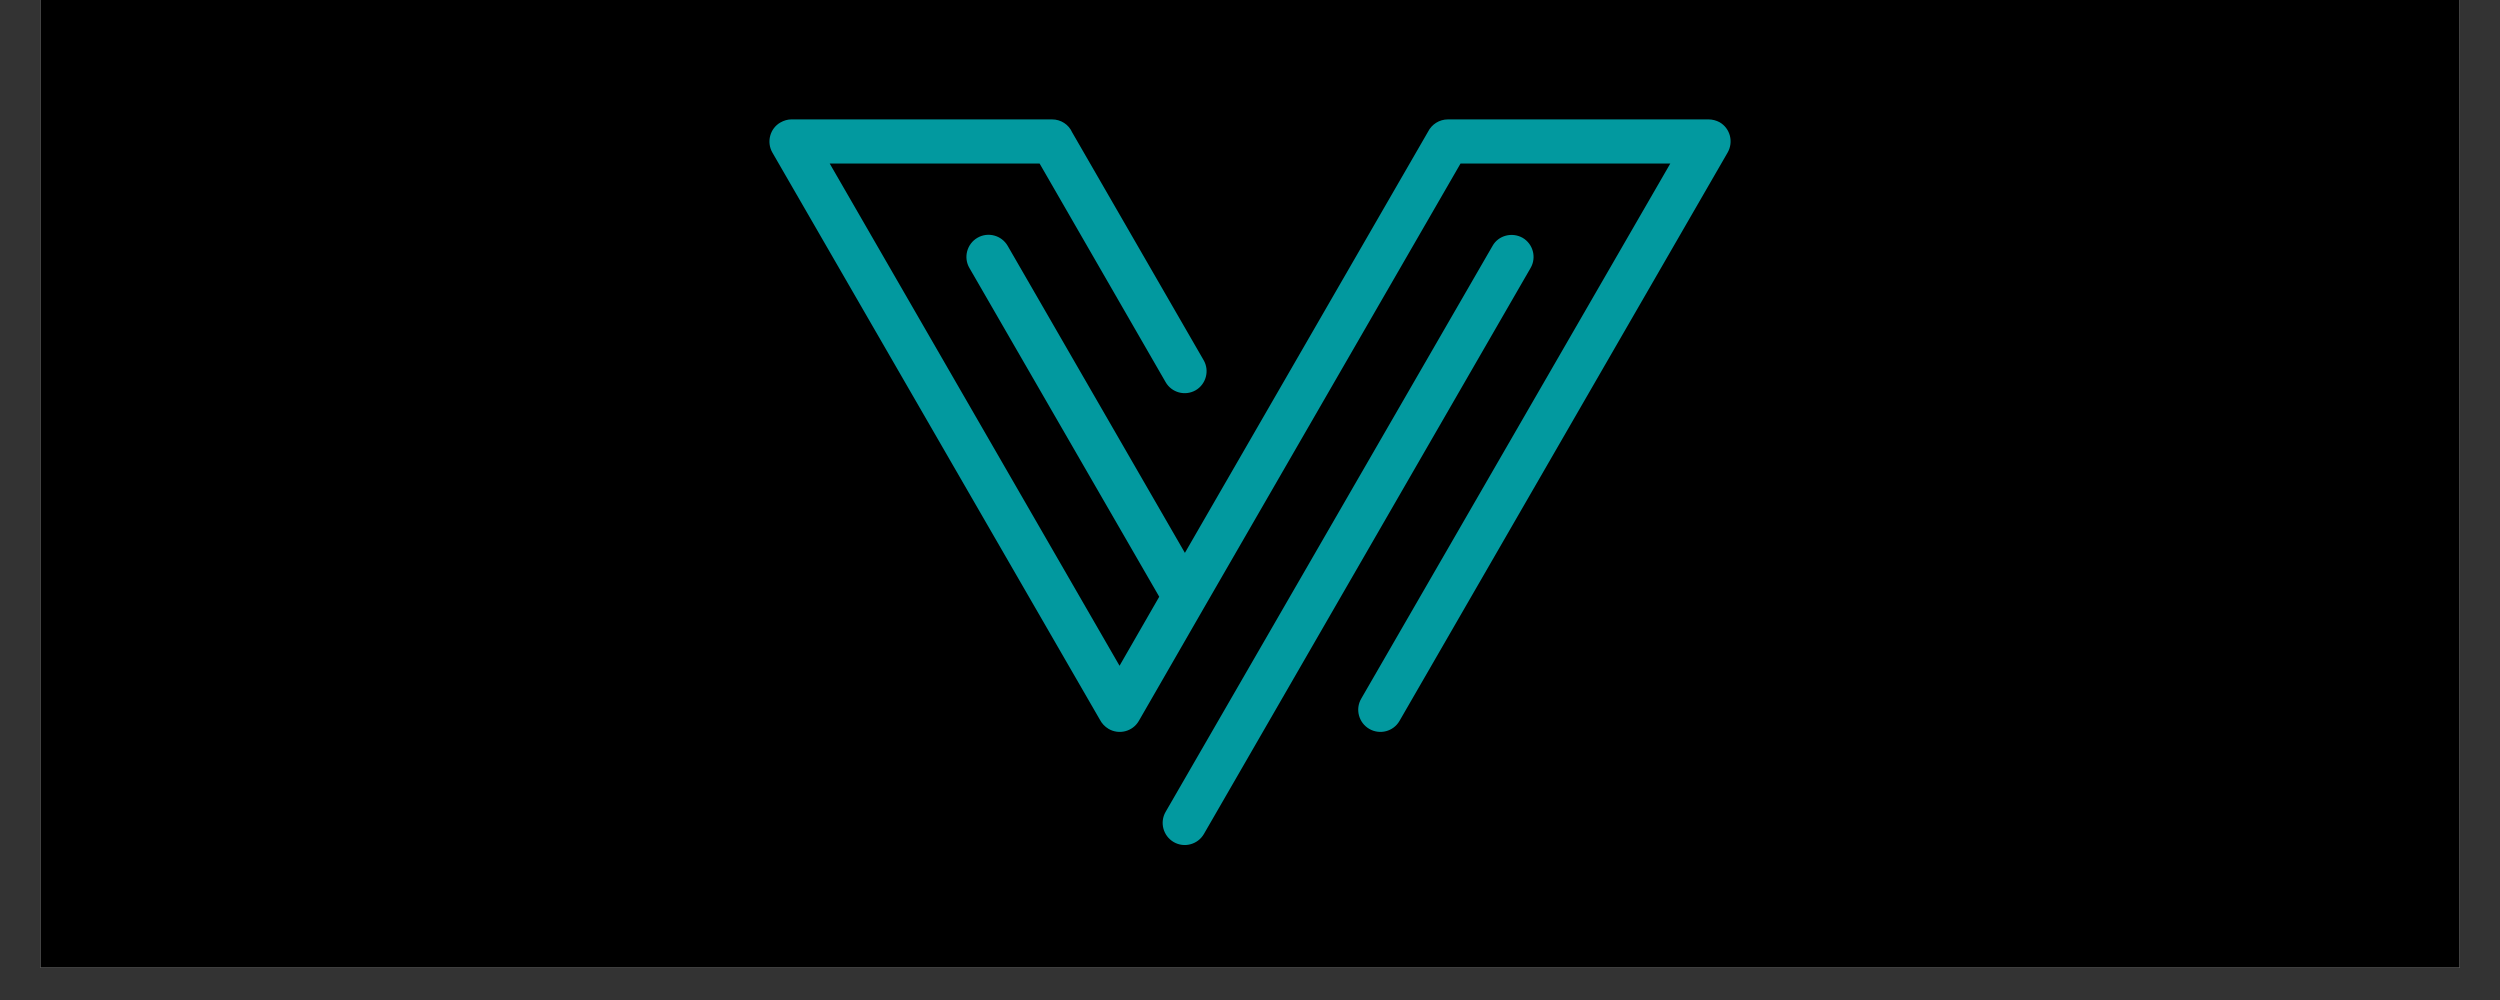
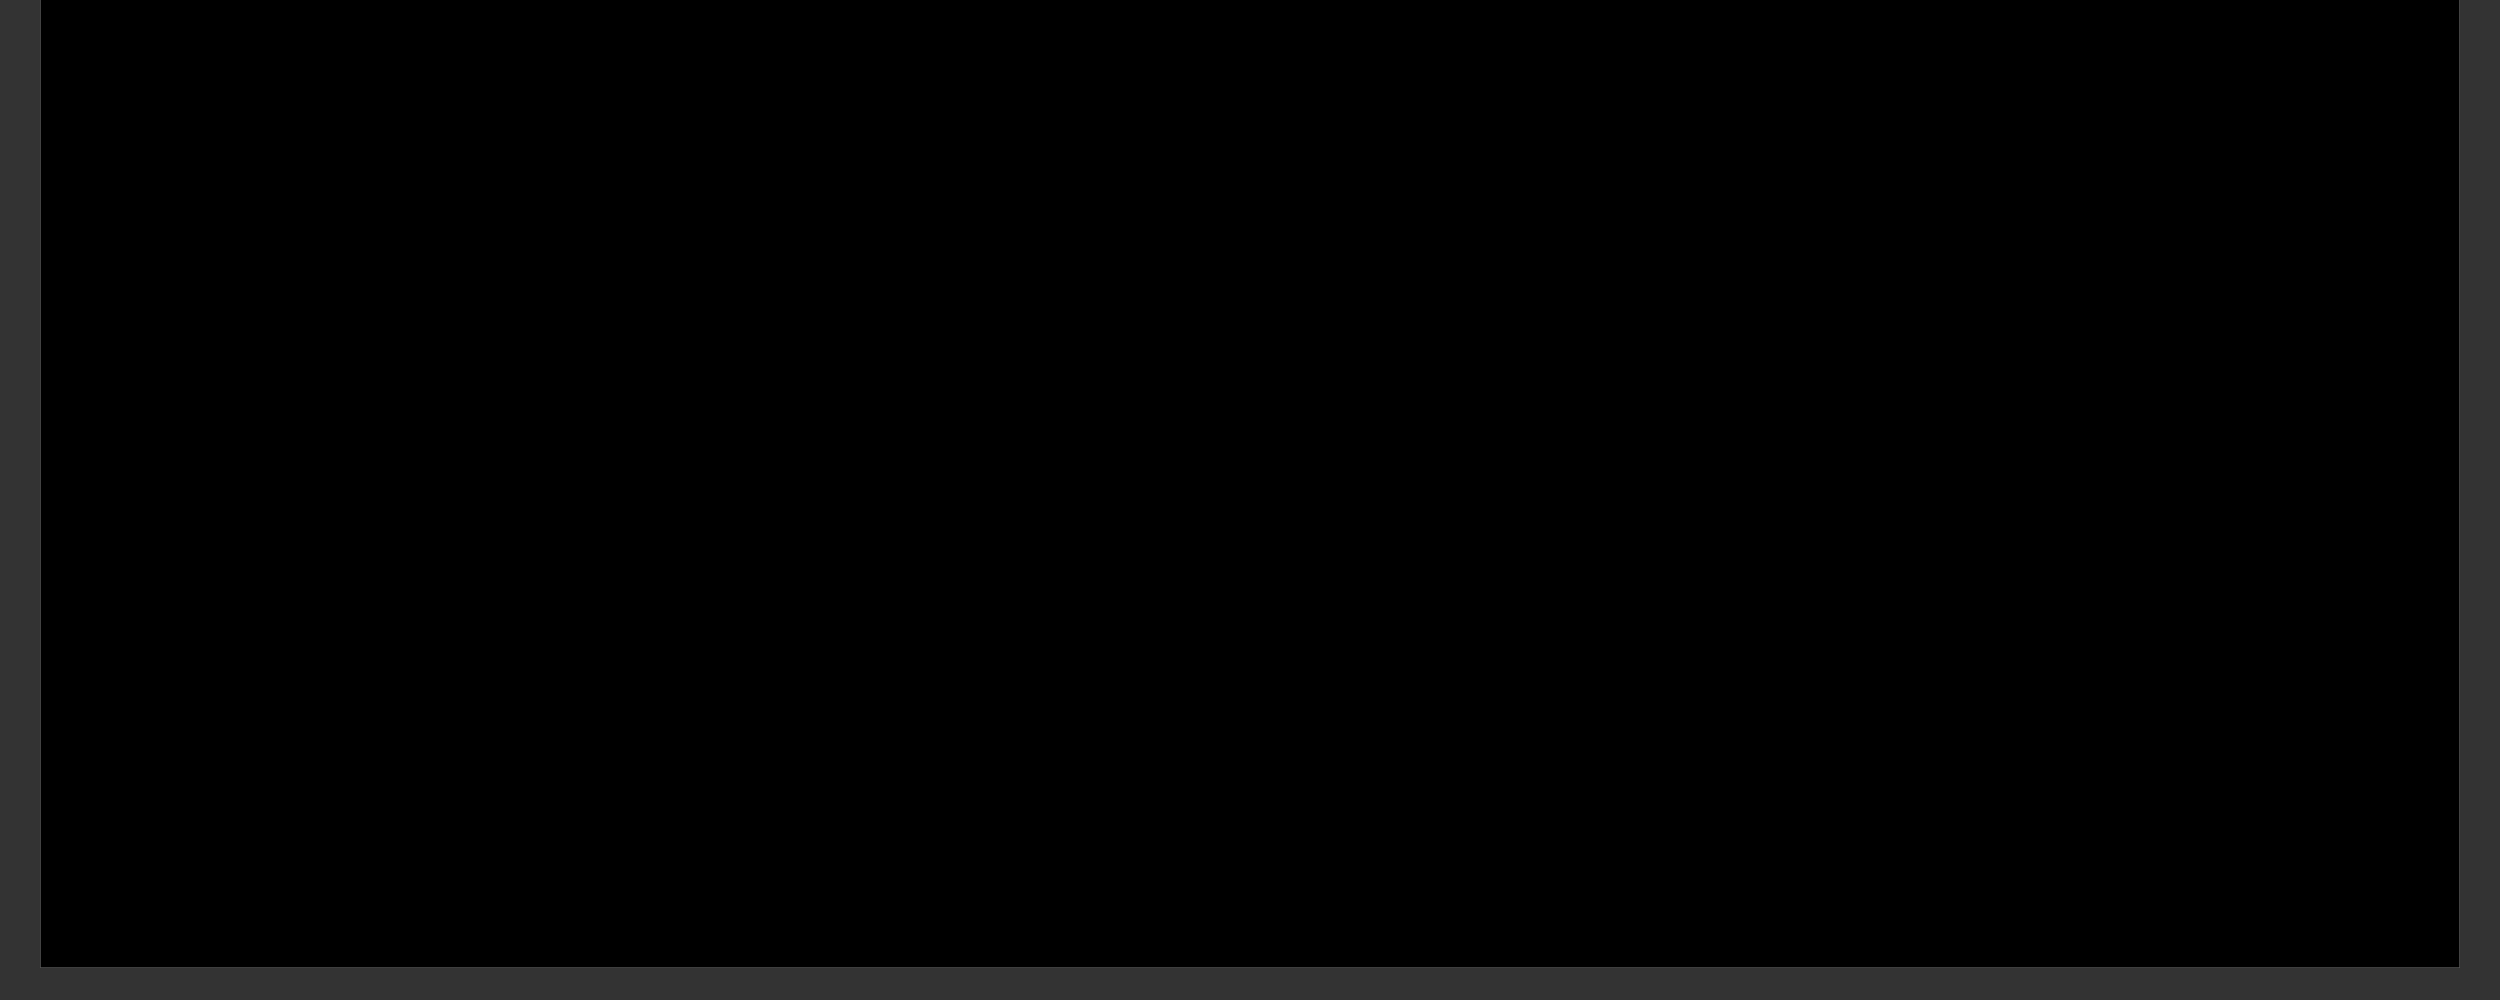
<svg xmlns="http://www.w3.org/2000/svg" width="100" viewBox="0 0 75 30" height="40" preserveAspectRatio="xMidYMid meet">
  <rect x="0" y="0" width="75" height="30" fill="#333333" stroke="none" />
  <defs>
    <clipPath id="4896b6d54b">
      <path d="M 1.211 0 L 73.789 0 L 73.789 29.031 L 1.211 29.031 Z M 1.211 0 " clip-rule="nonzero" />
    </clipPath>
    <clipPath id="41740df8d1">
-       <path d="M 23 3.582 L 52 3.582 L 52 25.355 L 23 25.355 Z M 23 3.582 " clip-rule="nonzero" />
-     </clipPath>
+       </clipPath>
  </defs>
  <g clip-path="url(#4896b6d54b)">
    <path fill="#ffffff" d="M 1.211 0 L 73.789 0 L 73.789 29.031 L 1.211 29.031 Z M 1.211 0 " fill-opacity="1" fill-rule="nonzero" />
    <path fill="#000000" d="M 1.211 0 L 73.789 0 L 73.789 29.031 L 1.211 29.031 Z M 1.211 0 " fill-opacity="1" fill-rule="nonzero" />
  </g>
  <g clip-path="url(#41740df8d1)">
-     <path fill="#02999f" d="M 36.117 18.238 L 34.164 21.629 C 33.98 21.945 33.574 22.051 33.258 21.867 C 33.141 21.797 33.055 21.703 32.996 21.59 L 23.172 4.578 C 22.988 4.258 23.102 3.852 23.41 3.676 C 23.52 3.613 23.633 3.582 23.742 3.582 L 31.562 3.582 C 31.828 3.582 32.062 3.738 32.164 3.969 L 36.109 10.805 C 36.293 11.121 36.18 11.527 35.871 11.707 C 35.551 11.891 35.148 11.777 34.969 11.465 L 31.188 4.906 L 24.891 4.906 L 33.586 19.973 L 34.777 17.902 L 29.082 8.039 C 28.898 7.723 29.008 7.316 29.324 7.133 C 29.641 6.949 30.047 7.059 30.23 7.375 L 35.547 16.586 L 42.84 3.953 C 42.949 3.734 43.176 3.582 43.438 3.582 L 51.258 3.582 C 51.371 3.582 51.488 3.613 51.59 3.668 C 51.906 3.852 52.012 4.258 51.828 4.578 L 41.984 21.629 C 41.801 21.945 41.395 22.051 41.078 21.867 C 40.762 21.684 40.652 21.277 40.836 20.961 L 50.109 4.906 L 43.816 4.906 Z M 44.777 7.375 L 34.969 24.355 C 34.785 24.672 34.895 25.078 35.211 25.262 C 35.527 25.445 35.934 25.336 36.117 25.02 L 45.918 8.039 C 46.102 7.723 45.992 7.316 45.676 7.133 C 45.359 6.957 44.953 7.062 44.777 7.375 Z M 44.777 7.375 " fill-opacity="1" fill-rule="evenodd" />
-   </g>
+     </g>
</svg>